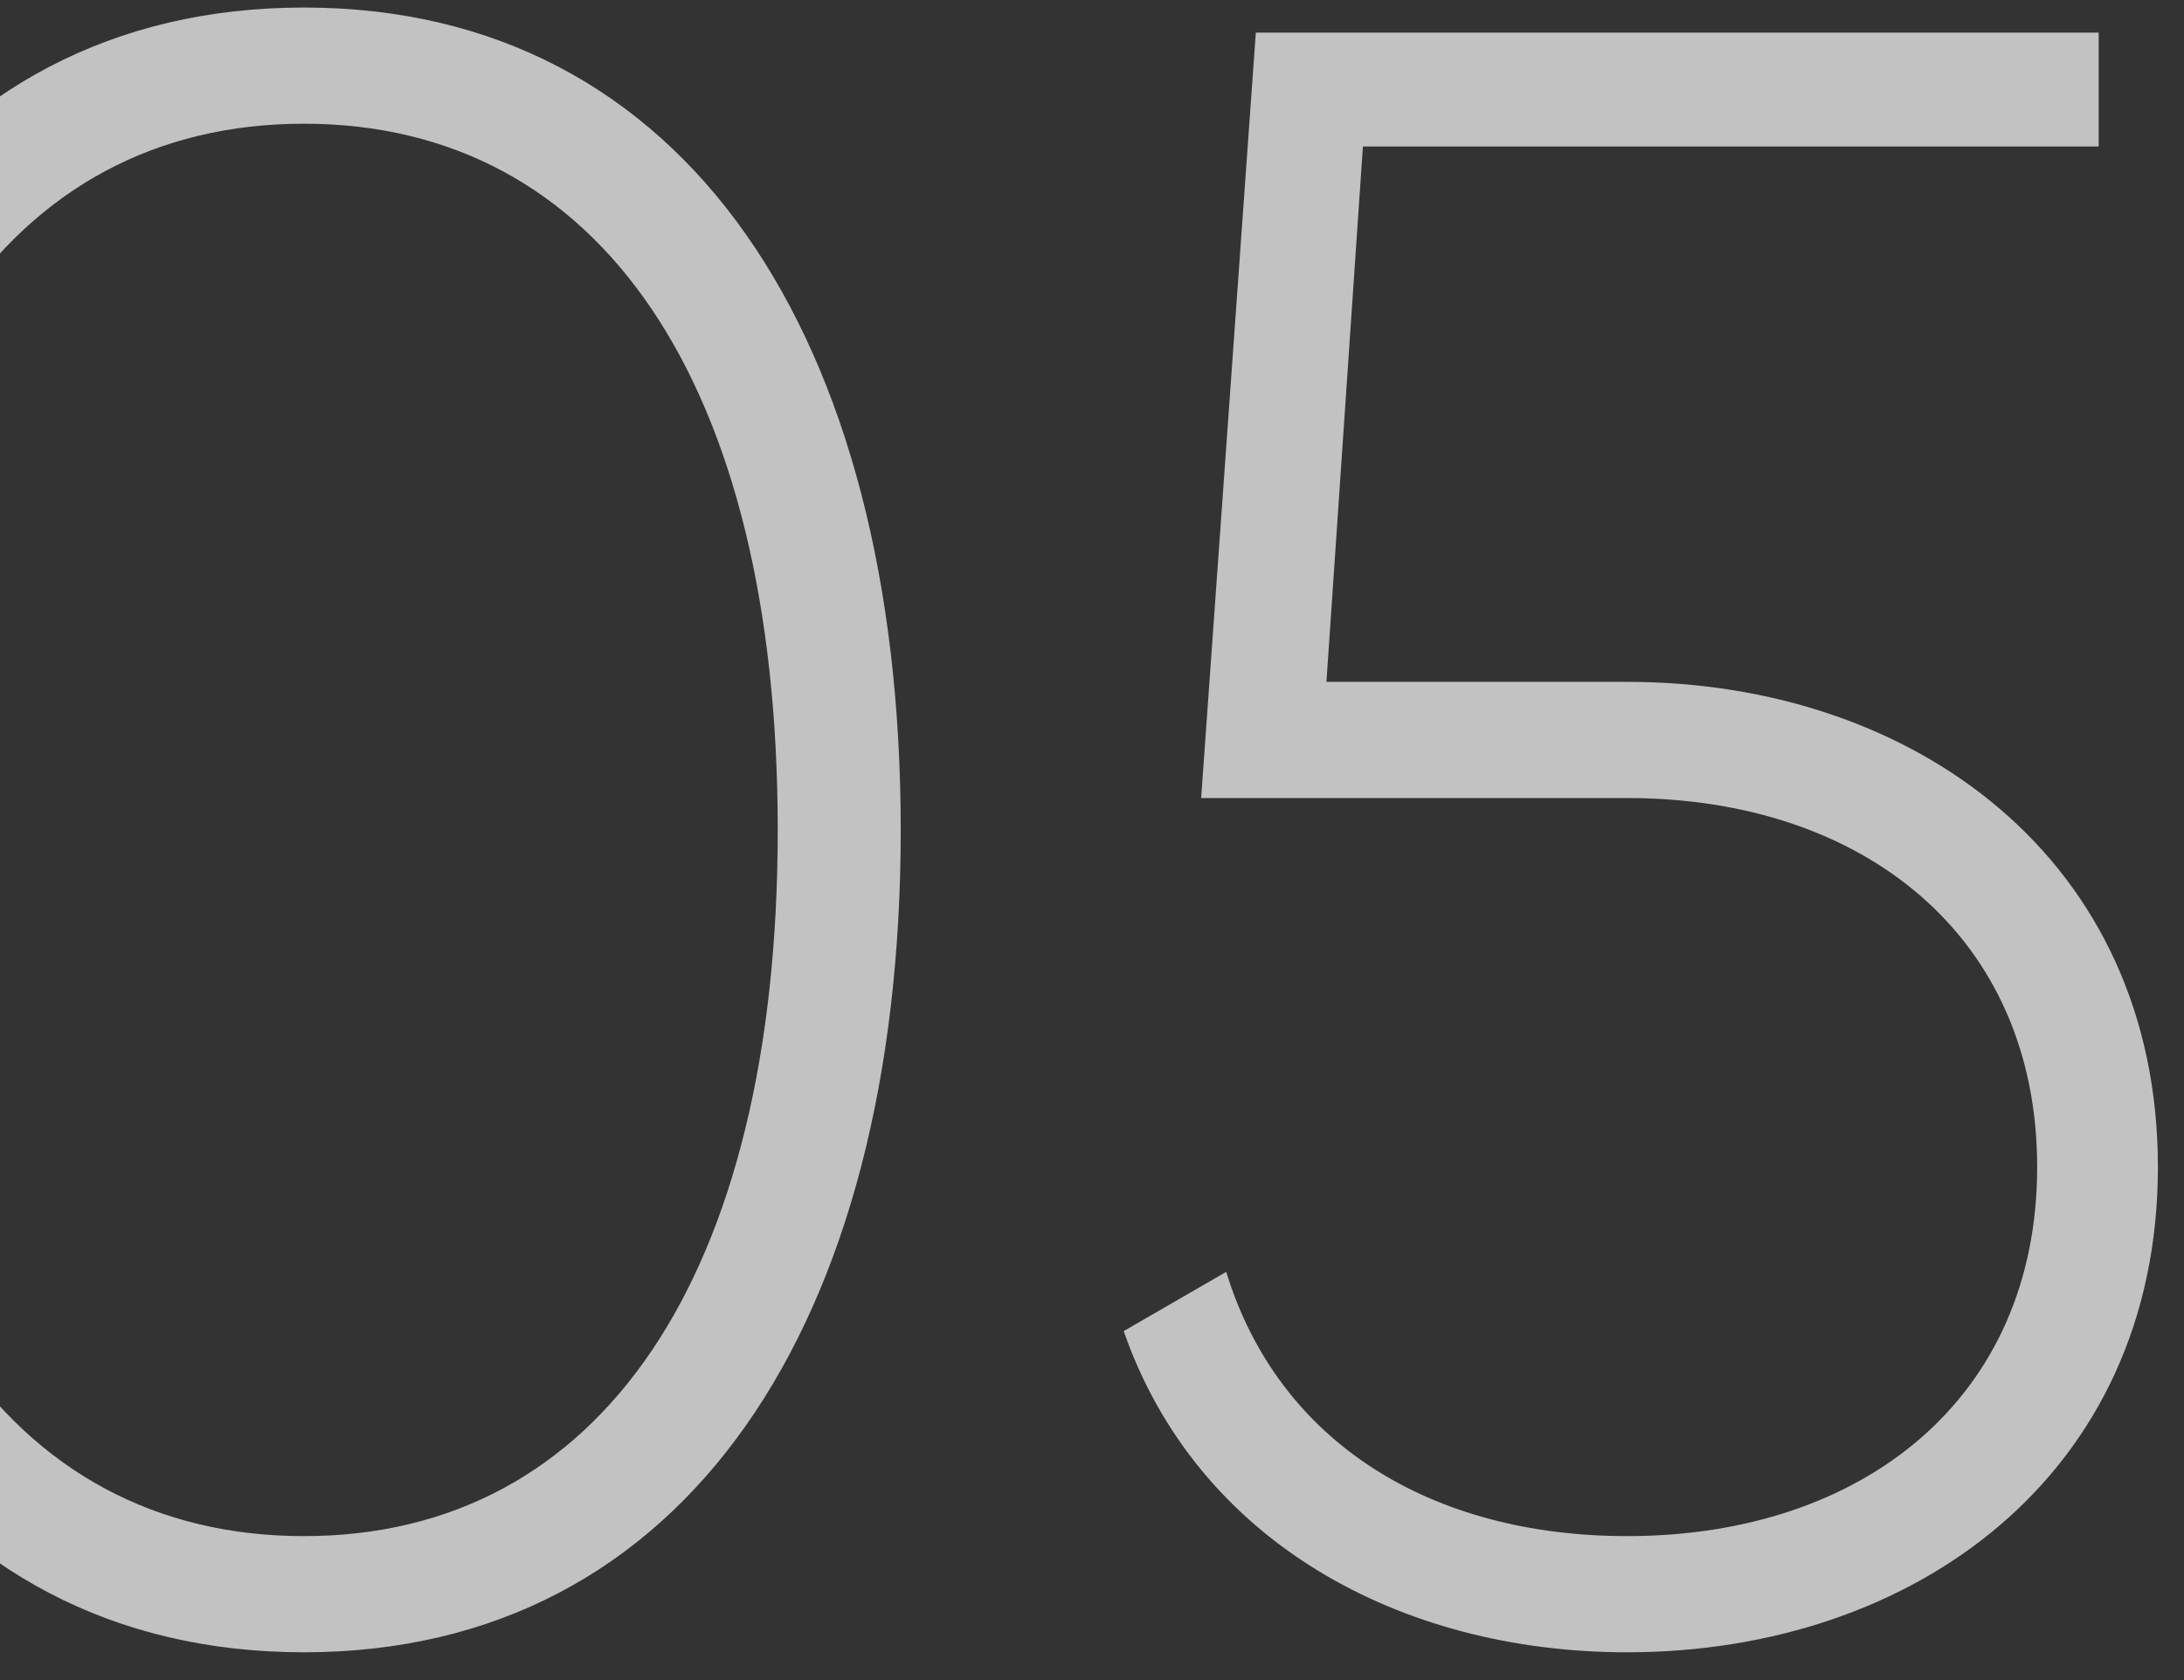
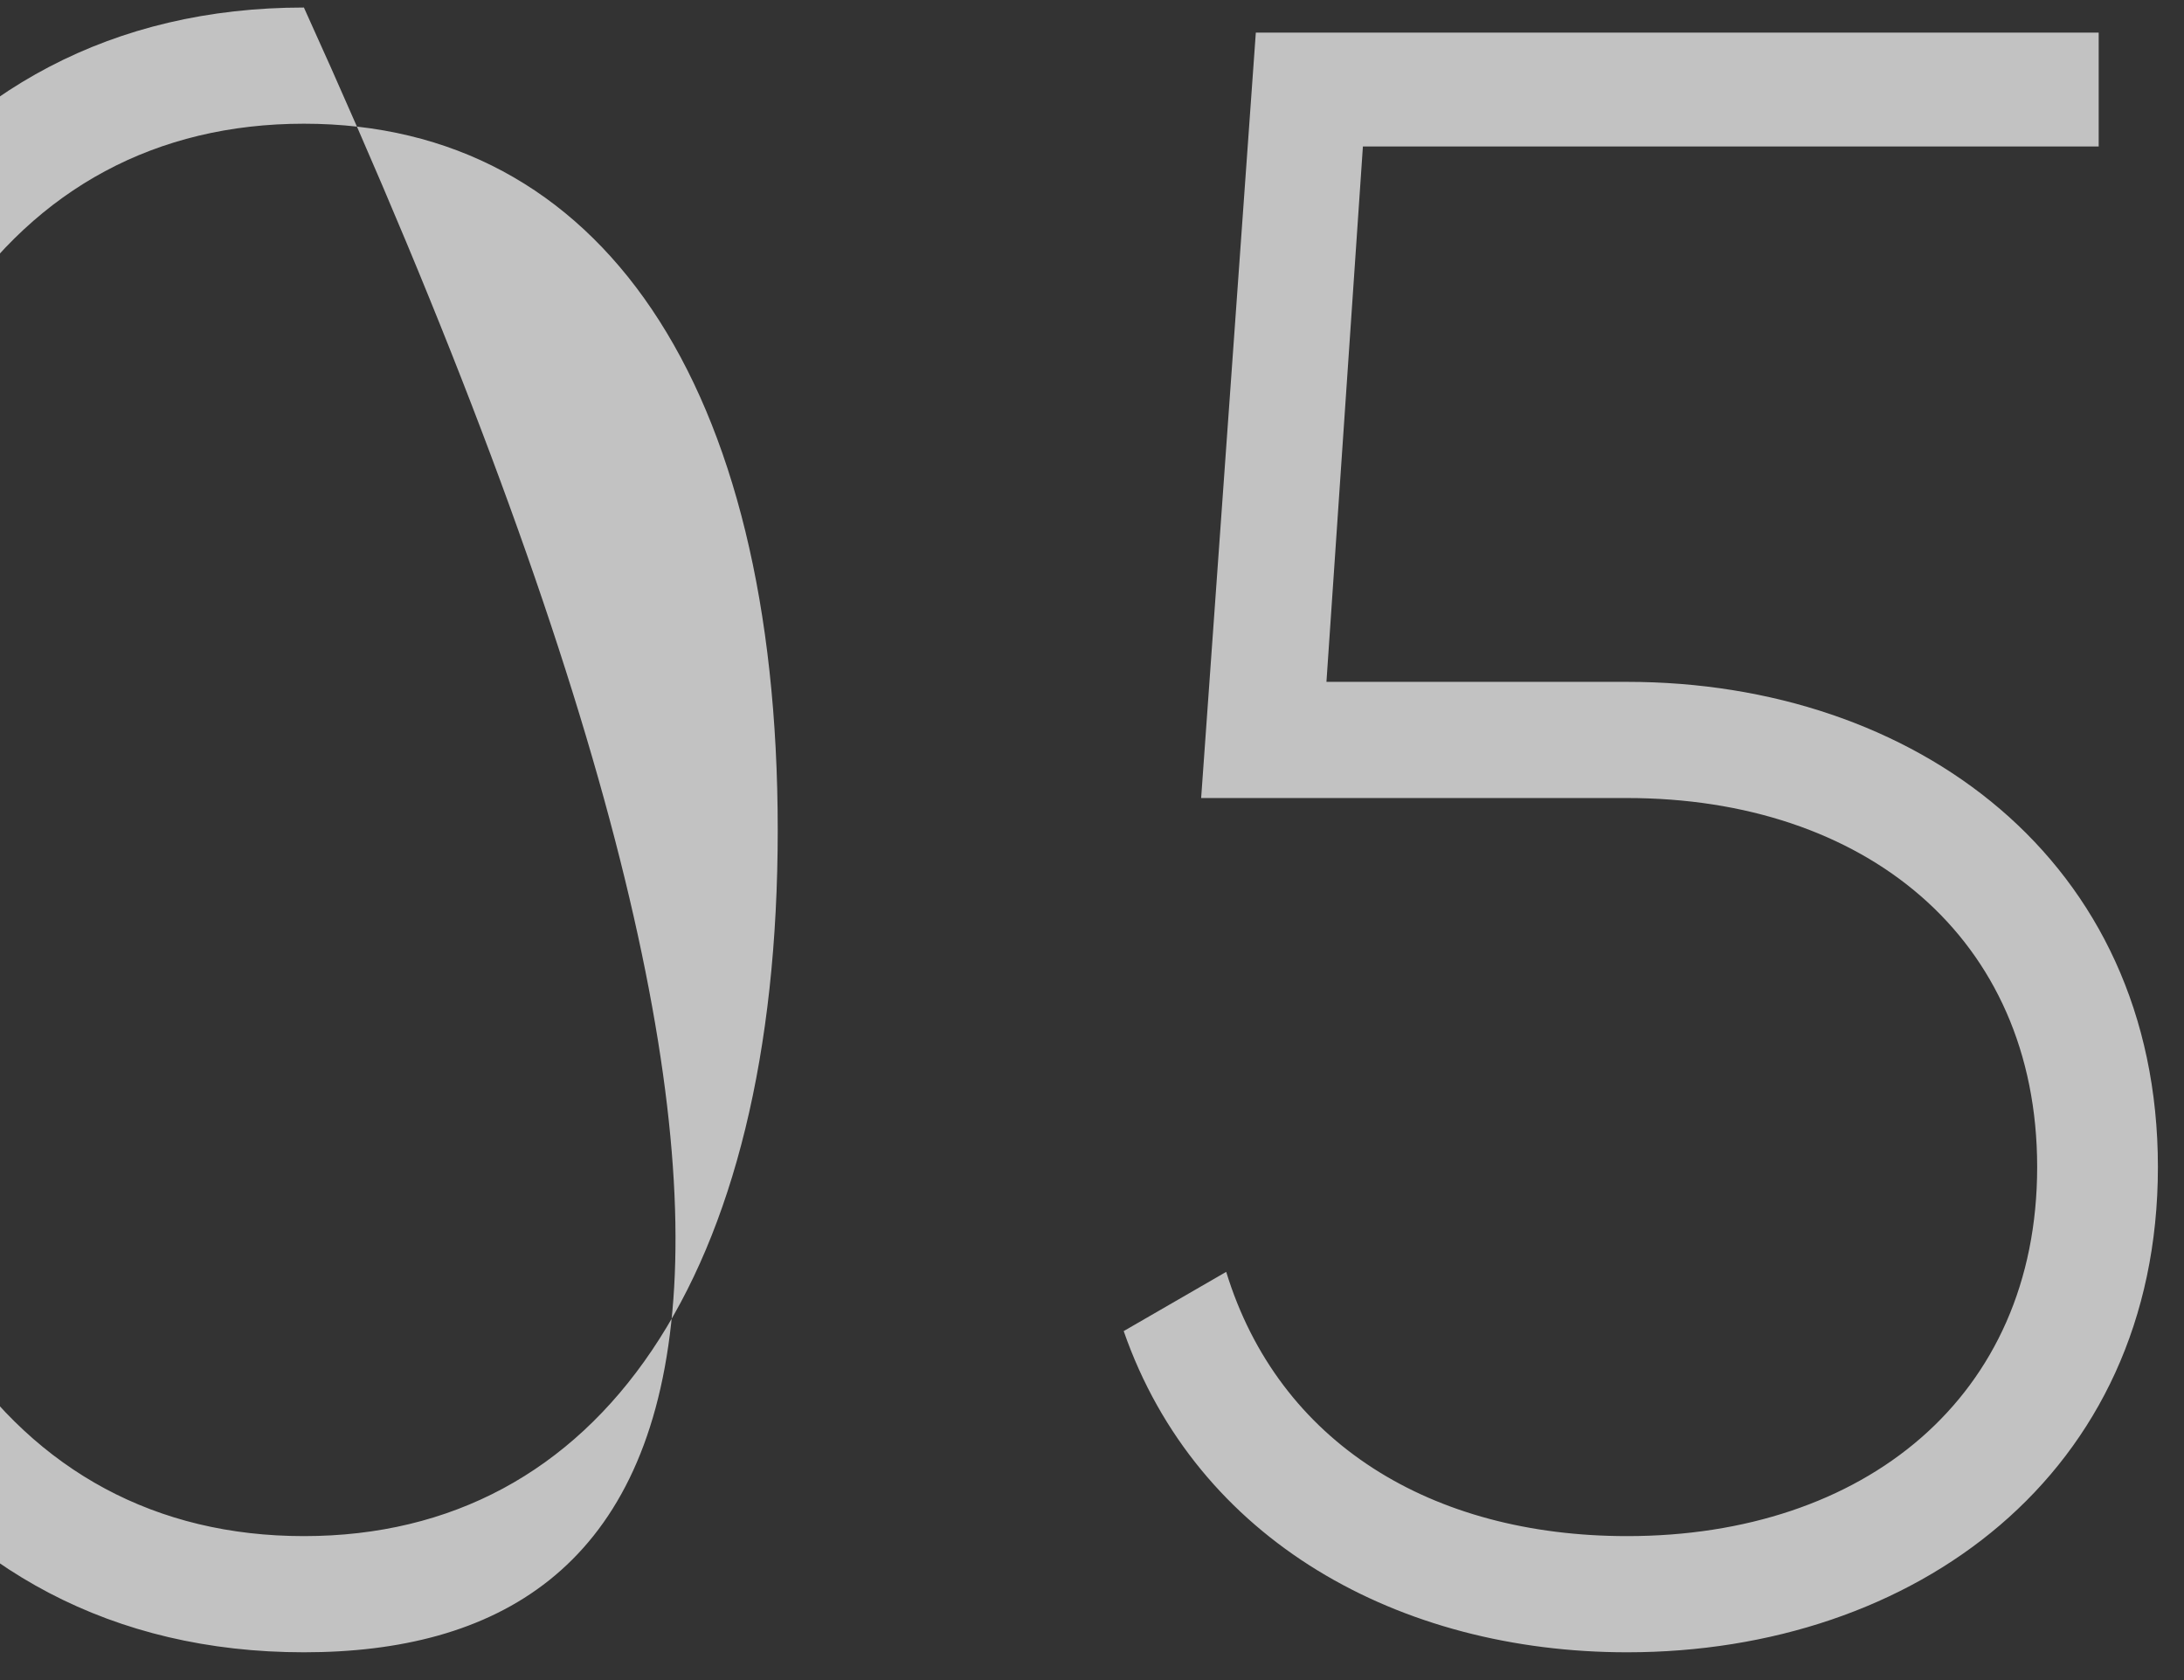
<svg xmlns="http://www.w3.org/2000/svg" width="78" height="60" viewBox="0 0 78 60" fill="none">
  <rect x="0" y="0" width="78" height="60" fill="#333333" stroke="none" />
-   <path d="M10.854 59.008C-2.814 59.008 -10.462 47.212 -10.462 29.639C-10.462 12.066 -2.814 0.269 10.854 0.269C24.521 0.269 32.169 12.066 32.169 29.639C32.169 47.212 24.521 59.008 10.854 59.008ZM10.854 54.859C21.43 54.859 27.776 45.584 27.776 29.639C27.776 13.693 21.43 4.418 10.854 4.418C0.277 4.418 -6.068 13.693 -6.068 29.639C-6.068 45.584 0.277 54.859 10.854 54.859ZM58.112 24.351C68.363 24.351 77.068 30.696 77.068 41.679C77.068 52.662 68.363 59.008 58.112 59.008C49.976 59.008 42.736 55.022 40.132 47.537L43.793 45.422C45.664 51.523 51.115 54.859 58.112 54.859C66.573 54.859 72.756 49.896 72.756 41.679C72.756 33.462 66.573 28.5 58.112 28.5H42.898L44.851 1.164H74.953V5.232H48.675L47.373 24.351H58.112Z" fill="white" fill-opacity="0.7" />
+   <path d="M10.854 59.008C-2.814 59.008 -10.462 47.212 -10.462 29.639C-10.462 12.066 -2.814 0.269 10.854 0.269C32.169 47.212 24.521 59.008 10.854 59.008ZM10.854 54.859C21.43 54.859 27.776 45.584 27.776 29.639C27.776 13.693 21.43 4.418 10.854 4.418C0.277 4.418 -6.068 13.693 -6.068 29.639C-6.068 45.584 0.277 54.859 10.854 54.859ZM58.112 24.351C68.363 24.351 77.068 30.696 77.068 41.679C77.068 52.662 68.363 59.008 58.112 59.008C49.976 59.008 42.736 55.022 40.132 47.537L43.793 45.422C45.664 51.523 51.115 54.859 58.112 54.859C66.573 54.859 72.756 49.896 72.756 41.679C72.756 33.462 66.573 28.5 58.112 28.5H42.898L44.851 1.164H74.953V5.232H48.675L47.373 24.351H58.112Z" fill="white" fill-opacity="0.7" />
</svg>